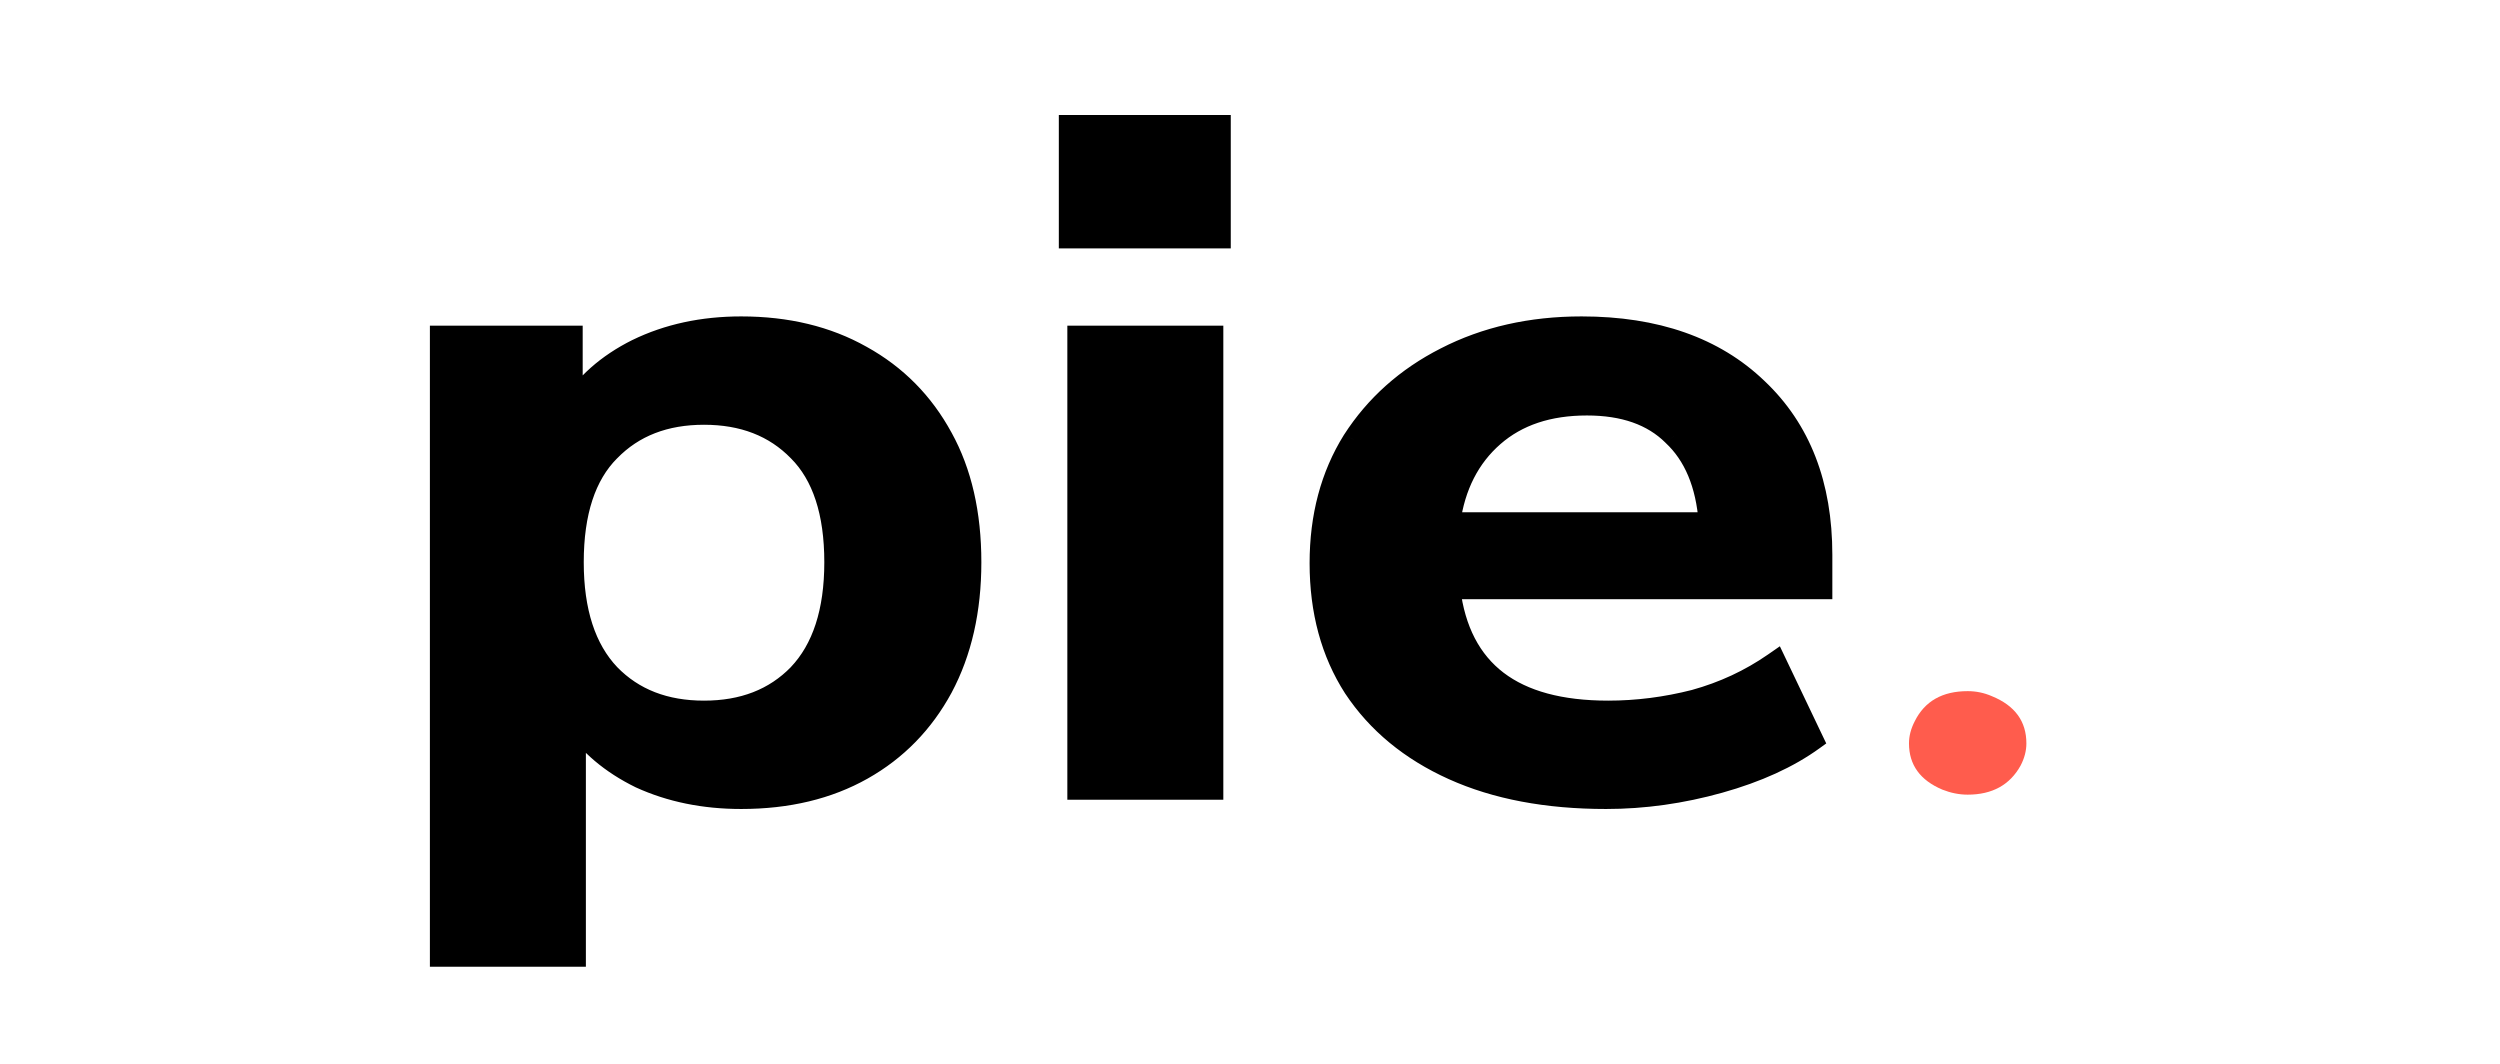
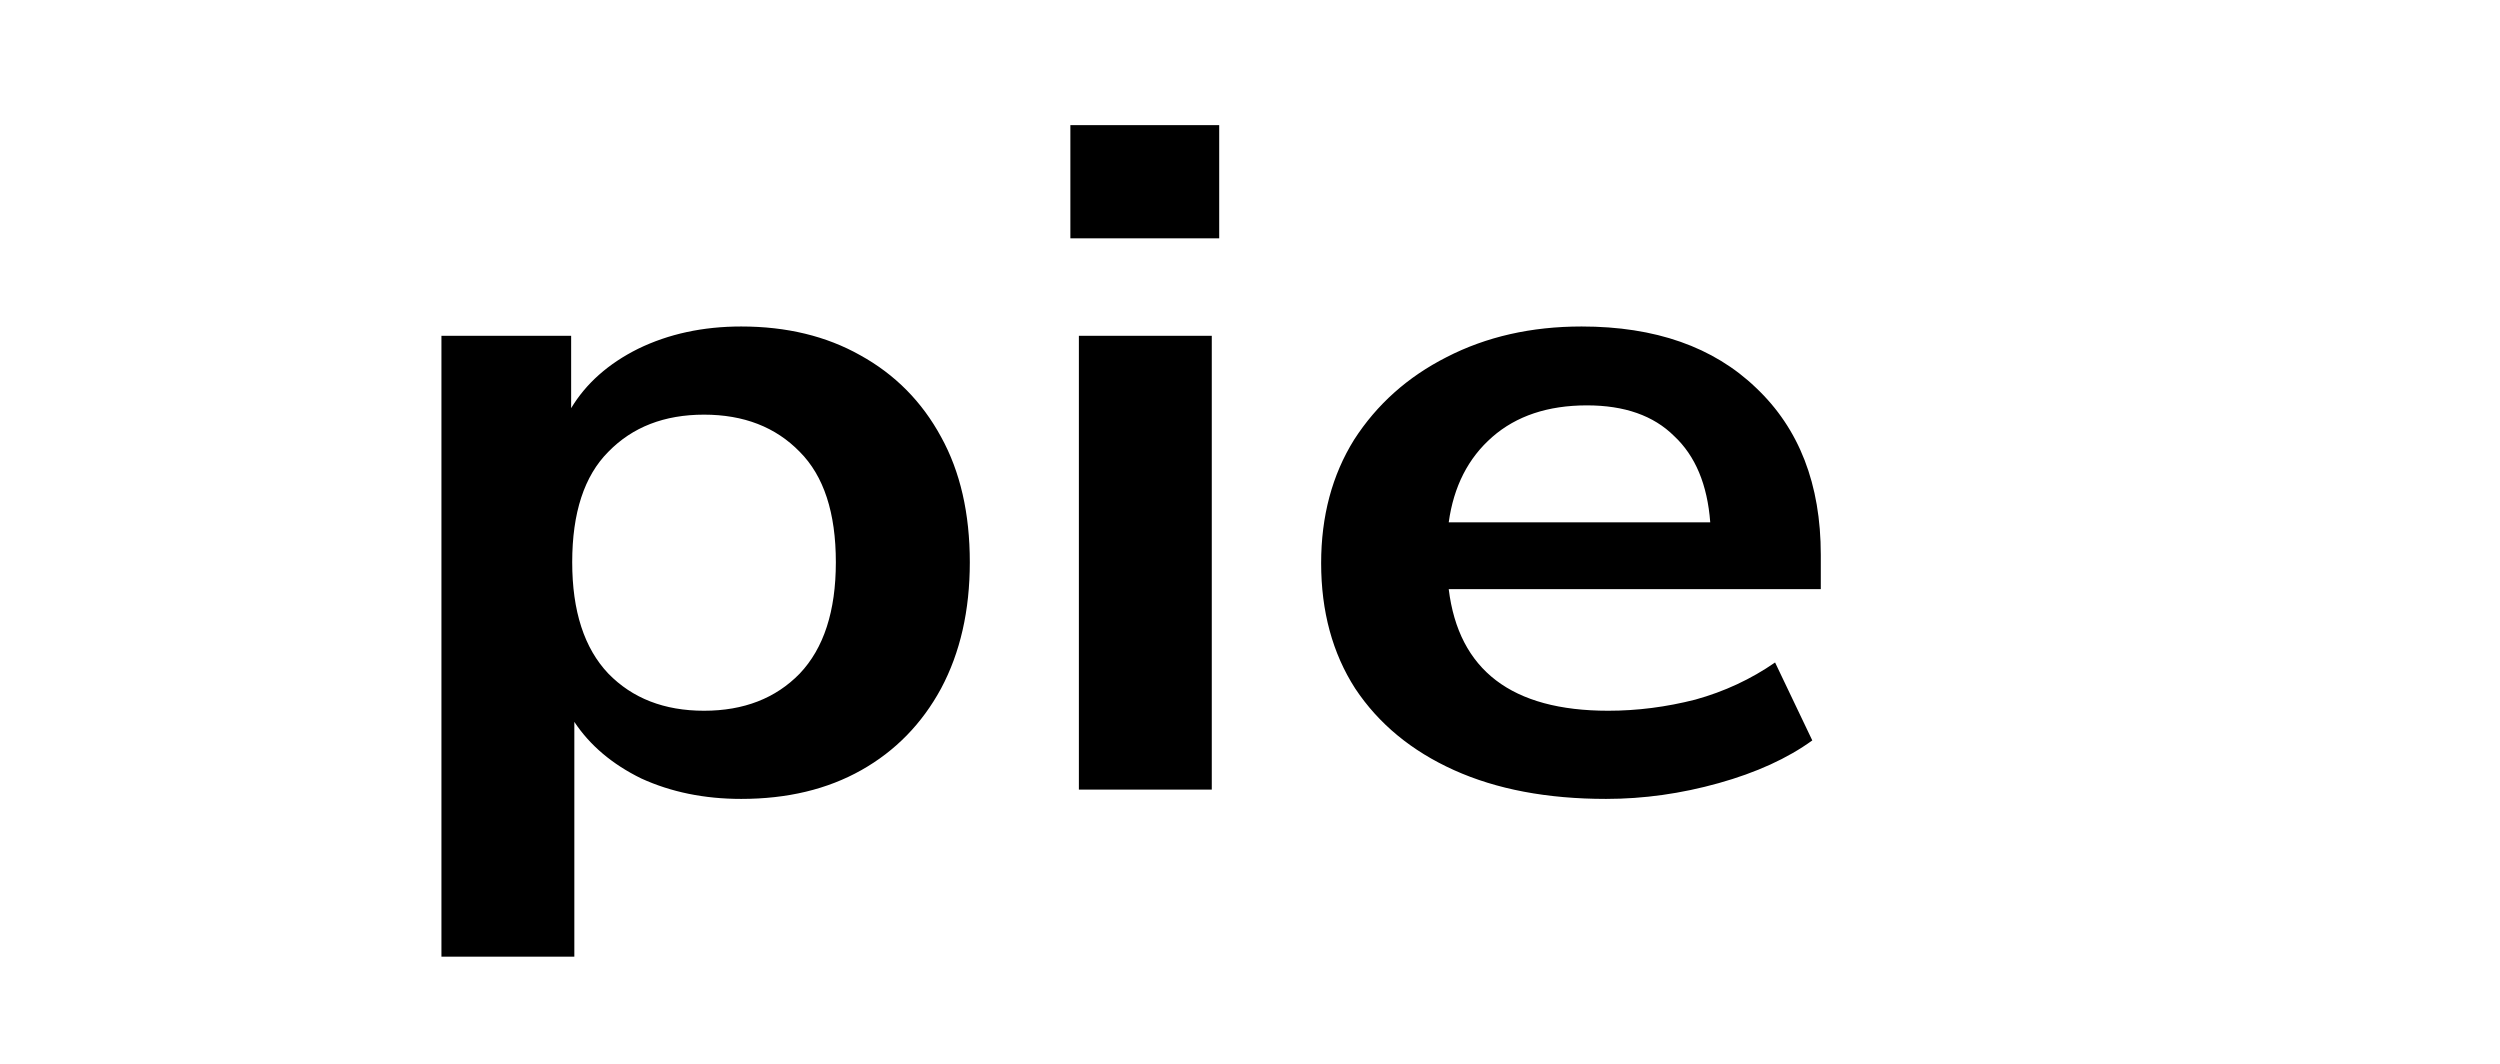
<svg xmlns="http://www.w3.org/2000/svg" width="94" height="40" viewBox="0 0 94 40" fill="none">
  <g clip-path="url(#clip0_483_395)">
-     <path d="M16.598 35.971V12.625H21.475V15.347C22.035 14.417 22.874 13.672 23.993 13.114C25.139 12.556 26.431 12.276 27.87 12.276C29.576 12.276 31.068 12.637 32.347 13.358C33.653 14.079 34.666 15.103 35.385 16.429C36.105 17.732 36.465 19.302 36.465 21.14C36.465 22.955 36.105 24.537 35.385 25.886C34.666 27.212 33.666 28.236 32.387 28.957C31.108 29.678 29.603 30.039 27.87 30.039C26.485 30.039 25.232 29.783 24.113 29.271C23.02 28.736 22.181 28.026 21.595 27.142V35.971H16.598ZM26.471 26.724C27.964 26.724 29.163 26.258 30.069 25.328C30.975 24.374 31.428 22.978 31.428 21.14C31.428 19.279 30.975 17.895 30.069 16.987C29.163 16.057 27.964 15.591 26.471 15.591C24.979 15.591 23.78 16.057 22.874 16.987C21.968 17.895 21.515 19.279 21.515 21.14C21.515 22.978 21.968 24.374 22.874 25.328C23.78 26.258 24.979 26.724 26.471 26.724ZM40.246 8.961V4.704H45.842V8.961H40.246ZM40.566 29.69V12.625H45.563V29.69H40.566ZM60.388 30.039C58.176 30.039 56.27 29.678 54.672 28.957C53.073 28.236 51.834 27.212 50.954 25.886C50.101 24.56 49.675 22.989 49.675 21.175C49.675 19.407 50.088 17.86 50.914 16.534C51.767 15.208 52.926 14.172 54.392 13.428C55.884 12.66 57.577 12.276 59.468 12.276C62.24 12.276 64.425 13.044 66.024 14.579C67.65 16.115 68.462 18.209 68.462 20.861V22.152H54.472C54.845 25.2 56.843 26.724 60.468 26.724C61.56 26.724 62.653 26.584 63.745 26.305C64.838 26.002 65.837 25.537 66.743 24.909L68.142 27.84C67.21 28.515 66.037 29.05 64.625 29.445C63.213 29.841 61.8 30.039 60.388 30.039ZM59.668 15.242C58.203 15.242 57.017 15.638 56.111 16.429C55.205 17.22 54.658 18.29 54.472 19.64H64.305C64.198 18.22 63.745 17.139 62.946 16.394C62.173 15.626 61.081 15.242 59.668 15.242Z" fill="black" />
-     <path d="M16.598 35.971H16.164V36.35H16.598V35.971ZM16.598 12.625V12.246H16.164V12.625H16.598ZM21.475 12.625H21.909V12.246H21.475V12.625ZM21.475 15.347H21.04L21.86 15.524L21.475 15.347ZM23.993 13.114L23.781 12.783L23.777 12.784L23.993 13.114ZM32.347 13.358L32.112 13.677L32.115 13.679L32.347 13.358ZM35.385 16.429L34.992 16.591L34.994 16.594L35.385 16.429ZM35.385 25.886L35.778 26.048L35.779 26.046L35.385 25.886ZM32.387 28.957L32.152 28.638L32.387 28.957ZM24.113 29.271L23.9 29.602L23.906 29.604L23.911 29.607L24.113 29.271ZM21.595 27.142L21.971 26.952L21.16 25.73V27.142H21.595ZM21.595 35.971V36.35H22.029V35.971H21.595ZM30.069 25.328L30.4 25.573L30.403 25.57L30.069 25.328ZM30.069 16.987L29.738 17.233L29.741 17.236L30.069 16.987ZM22.874 16.987L23.201 17.237L23.205 17.233L22.874 16.987ZM22.874 25.328L22.539 25.57L22.543 25.573L22.874 25.328ZM17.033 35.971V12.625H16.164V35.971H17.033ZM16.598 13.005H21.475V12.246H16.598V13.005ZM21.04 12.625V15.347H21.909V12.625H21.04ZM21.86 15.524C22.378 14.662 23.156 13.968 24.209 13.443L23.777 12.784C22.592 13.376 21.691 14.172 21.09 15.171L21.86 15.524ZM24.205 13.445C25.28 12.921 26.498 12.656 27.87 12.656V11.897C26.365 11.897 24.998 12.19 23.781 12.783L24.205 13.445ZM27.87 12.656C29.503 12.656 30.911 13 32.112 13.677L32.583 13.039C31.225 12.274 29.649 11.897 27.87 11.897V12.656ZM32.115 13.679C33.345 14.358 34.305 15.324 34.993 16.591L35.778 16.267C35.026 14.882 33.961 13.8 32.58 13.037L32.115 13.679ZM34.994 16.594C35.678 17.833 36.03 19.344 36.03 21.14H36.899C36.899 19.26 36.531 17.63 35.777 16.264L34.994 16.594ZM36.03 21.14C36.03 22.911 35.679 24.436 34.991 25.726L35.779 26.046C36.531 24.637 36.899 22.998 36.899 21.14H36.03ZM34.993 25.724C34.304 26.993 33.356 27.959 32.152 28.638L32.623 29.275C33.977 28.512 35.028 27.431 35.778 26.048L34.993 25.724ZM32.152 28.638C30.952 29.314 29.531 29.659 27.87 29.659V30.418C29.674 30.418 31.264 30.041 32.623 29.275L32.152 28.638ZM27.87 29.659C26.548 29.659 25.366 29.416 24.315 28.935L23.911 29.607C25.099 30.15 26.421 30.418 27.87 30.418V29.659ZM24.326 28.94C23.296 28.436 22.515 27.773 21.971 26.952L21.219 27.332C21.847 28.279 22.745 29.036 23.9 29.602L24.326 28.94ZM21.16 27.142V35.971H22.029V27.142H21.16ZM21.595 35.592H16.598V36.35H21.595V35.592ZM26.471 27.103C28.081 27.103 29.405 26.595 30.4 25.573L29.738 25.082C28.92 25.922 27.846 26.344 26.471 26.344V27.103ZM30.403 25.57C31.399 24.522 31.862 23.025 31.862 21.14H30.994C30.994 22.931 30.551 24.226 29.734 25.085L30.403 25.57ZM31.862 21.14C31.862 19.235 31.401 17.744 30.396 16.738L29.741 17.236C30.549 18.046 30.994 19.323 30.994 21.14H31.862ZM30.4 16.742C29.405 15.72 28.081 15.212 26.471 15.212V15.971C27.846 15.971 28.92 16.393 29.738 17.233L30.4 16.742ZM26.471 15.212C24.861 15.212 23.538 15.72 22.543 16.742L23.205 17.233C24.022 16.393 25.097 15.971 26.471 15.971V15.212ZM22.546 16.738C21.542 17.744 21.08 19.235 21.08 21.14H21.949C21.949 19.323 22.393 18.046 23.201 17.236L22.546 16.738ZM21.08 21.14C21.08 23.025 21.544 24.522 22.539 25.57L23.208 25.085C22.392 24.226 21.949 22.931 21.949 21.14H21.08ZM22.543 25.573C23.538 26.595 24.861 27.103 26.471 27.103V26.344C25.097 26.344 24.022 25.922 23.205 25.082L22.543 25.573ZM40.246 8.961H39.812V9.34H40.246V8.961ZM40.246 4.704V4.324H39.812V4.704H40.246ZM45.842 4.704H46.277V4.324H45.842V4.704ZM45.842 8.961V9.34H46.277V8.961H45.842ZM40.566 29.69H40.132V30.069H40.566V29.69ZM40.566 12.625V12.246H40.132V12.625H40.566ZM45.563 12.625H45.997V12.246H45.563V12.625ZM45.563 29.69V30.069H45.997V29.69H45.563ZM40.681 8.961V4.704H39.812V8.961H40.681ZM40.246 5.083H45.842V4.324H40.246V5.083ZM45.408 4.704V8.961H46.277V4.704H45.408ZM45.842 8.582H40.246V9.34H45.842V8.582ZM41.001 29.69V12.625H40.132V29.69H41.001ZM40.566 13.005H45.563V12.246H40.566V13.005ZM45.128 12.625V29.69H45.997V12.625H45.128ZM45.563 29.31H40.566V30.069H45.563V29.31ZM54.672 28.957L54.472 29.294L54.672 28.957ZM50.954 25.886L50.575 26.072L50.578 26.076L50.954 25.886ZM50.914 16.534L50.535 16.348L50.532 16.352L50.914 16.534ZM54.392 13.428L54.61 13.756L54.612 13.755L54.392 13.428ZM66.024 14.579L65.702 14.835L65.705 14.837L66.024 14.579ZM68.462 22.152V22.531H68.896V22.152H68.462ZM54.472 22.152V21.773H53.988L54.04 22.192L54.472 22.152ZM63.745 26.305L63.867 26.669L63.872 26.668L63.877 26.666L63.745 26.305ZM66.743 24.909L67.144 24.763L66.923 24.3L66.473 24.612L66.743 24.909ZM68.142 27.84L68.419 28.132L68.667 27.953L68.543 27.694L68.142 27.84ZM64.625 29.445L64.492 29.084L64.625 29.445ZM56.111 16.429L56.418 16.697L56.111 16.429ZM54.472 19.639L54.04 19.594L53.982 20.019H54.472V19.639ZM64.305 19.639V20.019H64.769L64.738 19.615L64.305 19.639ZM62.946 16.394L62.62 16.644L62.624 16.649L62.629 16.654L62.946 16.394ZM60.388 29.659C58.229 29.659 56.396 29.308 54.871 28.62L54.472 29.294C56.145 30.049 58.122 30.418 60.388 30.418V29.659ZM54.871 28.62C53.344 27.931 52.167 26.958 51.33 25.696L50.578 26.076C51.5 27.466 52.801 28.54 54.472 29.294L54.871 28.62ZM51.333 25.7C50.523 24.441 50.109 22.937 50.109 21.175H49.241C49.241 23.042 49.68 24.679 50.575 26.072L51.333 25.7ZM50.109 21.175C50.109 19.459 50.51 17.977 51.296 16.715L50.532 16.352C49.666 17.743 49.241 19.354 49.241 21.175H50.109ZM51.293 16.719C52.109 15.451 53.214 14.465 54.61 13.756L54.173 13.1C52.639 13.88 51.425 14.964 50.535 16.348L51.293 16.719ZM54.612 13.755C56.032 13.024 57.646 12.656 59.468 12.656V11.897C57.506 11.897 55.736 12.296 54.171 13.101L54.612 13.755ZM59.468 12.656C62.139 12.656 64.2 13.392 65.702 14.835L66.345 14.324C64.65 12.696 62.34 11.897 59.468 11.897V12.656ZM65.705 14.837C67.238 16.285 68.028 18.277 68.028 20.861H68.896C68.896 18.14 68.061 15.945 66.343 14.322L65.705 14.837ZM68.028 20.861V22.152H68.896V20.861H68.028ZM68.462 21.773H54.472V22.531H68.462V21.773ZM54.04 22.192C54.234 23.78 54.859 25.023 55.965 25.866C57.068 26.707 58.589 27.103 60.468 27.103V26.344C58.722 26.344 57.432 25.977 56.536 25.295C55.643 24.614 55.083 23.572 54.904 22.112L54.04 22.192ZM60.468 27.103C61.603 27.103 62.737 26.958 63.867 26.669L63.623 25.941C62.569 26.21 61.517 26.344 60.468 26.344V27.103ZM63.877 26.666C65.02 26.35 66.066 25.862 67.013 25.206L66.473 24.612C65.608 25.212 64.656 25.655 63.614 25.943L63.877 26.666ZM66.342 25.055L67.741 27.986L68.543 27.694L67.144 24.763L66.342 25.055ZM67.865 27.548C66.983 28.186 65.863 28.7 64.492 29.084L64.758 29.806C66.211 29.399 67.436 28.844 68.419 28.132L67.865 27.548ZM64.492 29.084C63.12 29.468 61.753 29.659 60.388 29.659V30.418C61.847 30.418 63.304 30.213 64.758 29.806L64.492 29.084ZM59.668 14.863C58.105 14.863 56.803 15.288 55.803 16.161L56.418 16.697C57.23 15.988 58.3 15.622 59.668 15.622V14.863ZM55.803 16.161C54.815 17.024 54.236 18.179 54.04 19.594L54.903 19.685C55.081 18.401 55.594 17.416 56.418 16.697L55.803 16.161ZM54.472 20.019H64.305V19.26H54.472V20.019ZM64.738 19.615C64.628 18.142 64.154 16.964 63.263 16.135L62.629 16.654C63.337 17.313 63.769 18.299 63.871 19.664L64.738 19.615ZM63.272 16.144C62.4 15.277 61.177 14.863 59.668 14.863V15.622C60.984 15.622 61.946 15.976 62.62 16.644L63.272 16.144Z" fill="black" />
-     <path d="M76.192 27.952C76.192 27.12 75.76 26.529 74.894 26.176C74.605 26.05 74.302 25.987 73.985 25.987C73.033 25.987 72.369 26.365 71.994 27.12C71.85 27.398 71.778 27.675 71.778 27.952C71.778 28.758 72.196 29.337 73.033 29.69C73.35 29.816 73.668 29.879 73.985 29.879C74.908 29.879 75.572 29.513 75.976 28.783C76.12 28.506 76.192 28.229 76.192 27.952Z" fill="#FF5C4D" />
+     <path d="M16.598 35.971V12.625H21.475V15.347C22.035 14.417 22.874 13.672 23.993 13.114C25.139 12.556 26.431 12.276 27.87 12.276C29.576 12.276 31.068 12.637 32.347 13.358C33.653 14.079 34.666 15.103 35.385 16.429C36.105 17.732 36.465 19.302 36.465 21.14C36.465 22.955 36.105 24.537 35.385 25.886C34.666 27.212 33.666 28.236 32.387 28.957C31.108 29.678 29.603 30.039 27.87 30.039C26.485 30.039 25.232 29.783 24.113 29.271C23.02 28.736 22.181 28.026 21.595 27.142V35.971ZM26.471 26.724C27.964 26.724 29.163 26.258 30.069 25.328C30.975 24.374 31.428 22.978 31.428 21.14C31.428 19.279 30.975 17.895 30.069 16.987C29.163 16.057 27.964 15.591 26.471 15.591C24.979 15.591 23.78 16.057 22.874 16.987C21.968 17.895 21.515 19.279 21.515 21.14C21.515 22.978 21.968 24.374 22.874 25.328C23.78 26.258 24.979 26.724 26.471 26.724ZM40.246 8.961V4.704H45.842V8.961H40.246ZM40.566 29.69V12.625H45.563V29.69H40.566ZM60.388 30.039C58.176 30.039 56.27 29.678 54.672 28.957C53.073 28.236 51.834 27.212 50.954 25.886C50.101 24.56 49.675 22.989 49.675 21.175C49.675 19.407 50.088 17.86 50.914 16.534C51.767 15.208 52.926 14.172 54.392 13.428C55.884 12.66 57.577 12.276 59.468 12.276C62.24 12.276 64.425 13.044 66.024 14.579C67.65 16.115 68.462 18.209 68.462 20.861V22.152H54.472C54.845 25.2 56.843 26.724 60.468 26.724C61.56 26.724 62.653 26.584 63.745 26.305C64.838 26.002 65.837 25.537 66.743 24.909L68.142 27.84C67.21 28.515 66.037 29.05 64.625 29.445C63.213 29.841 61.8 30.039 60.388 30.039ZM59.668 15.242C58.203 15.242 57.017 15.638 56.111 16.429C55.205 17.22 54.658 18.29 54.472 19.64H64.305C64.198 18.22 63.745 17.139 62.946 16.394C62.173 15.626 61.081 15.242 59.668 15.242Z" fill="black" />
  </g>
  <defs>
    <clipPath id="clip0_483_395">
      <rect width="94" height="40" fill="white" />
    </clipPath>
  </defs>
</svg>